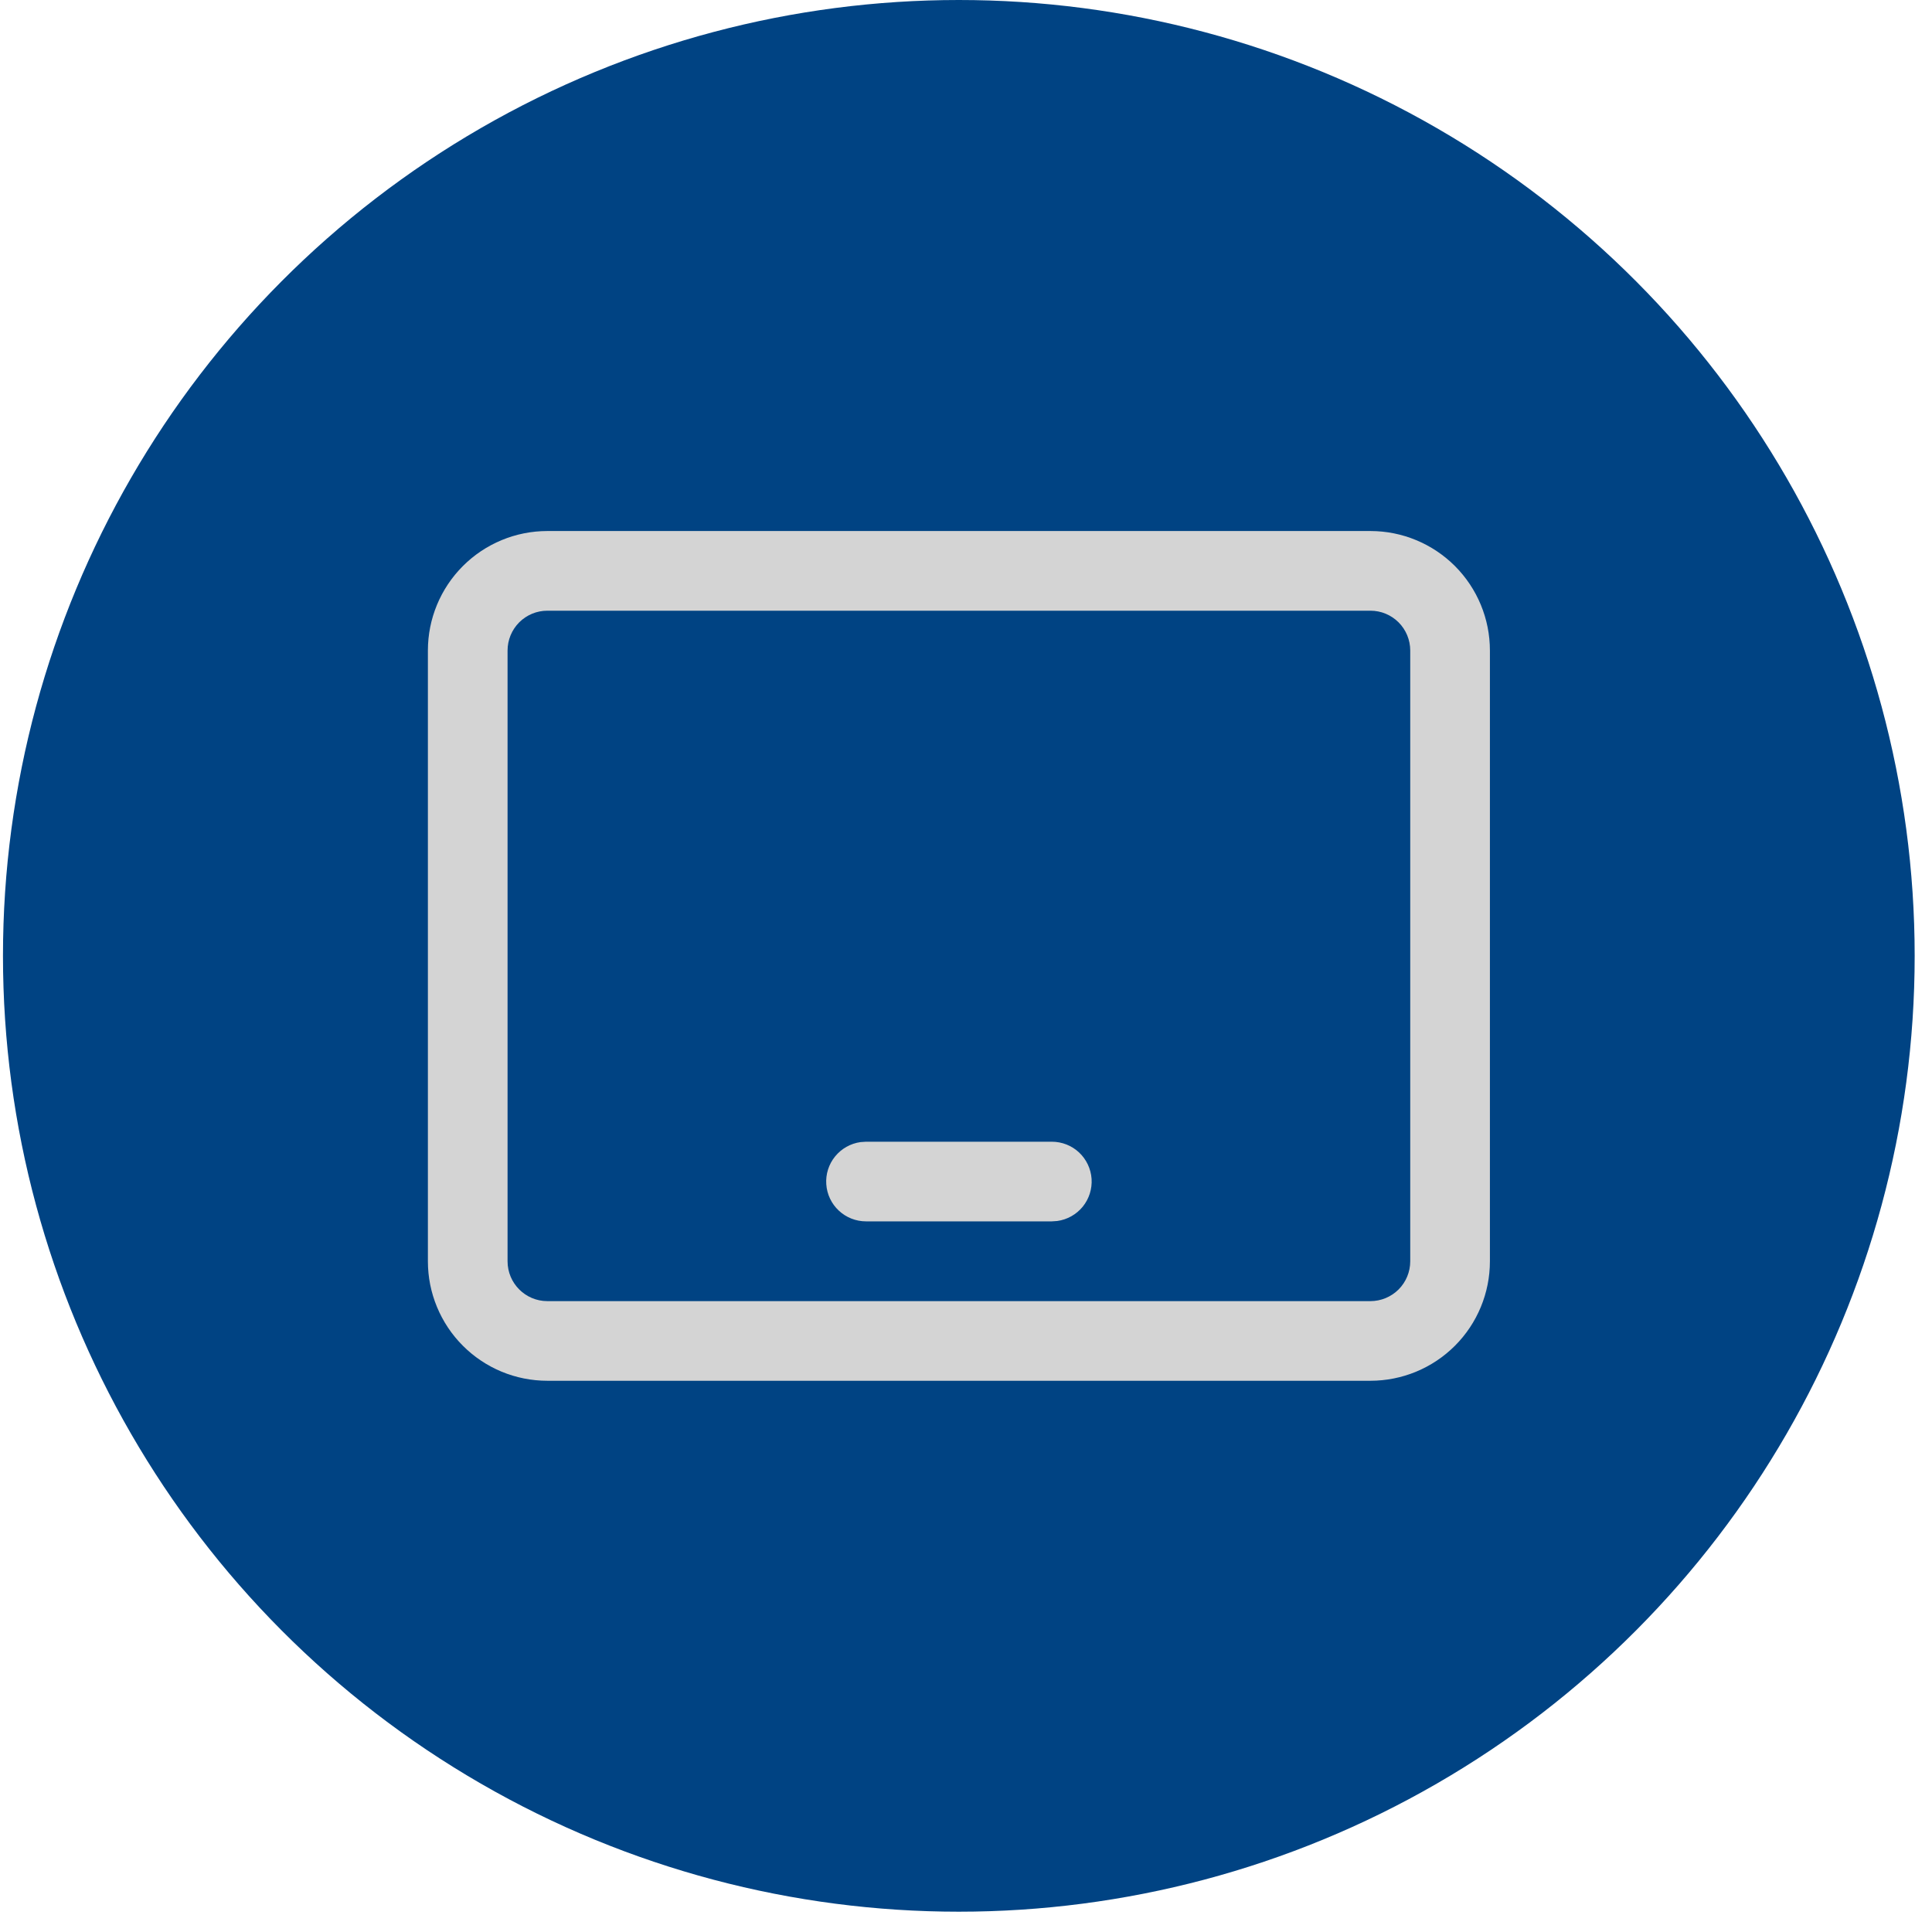
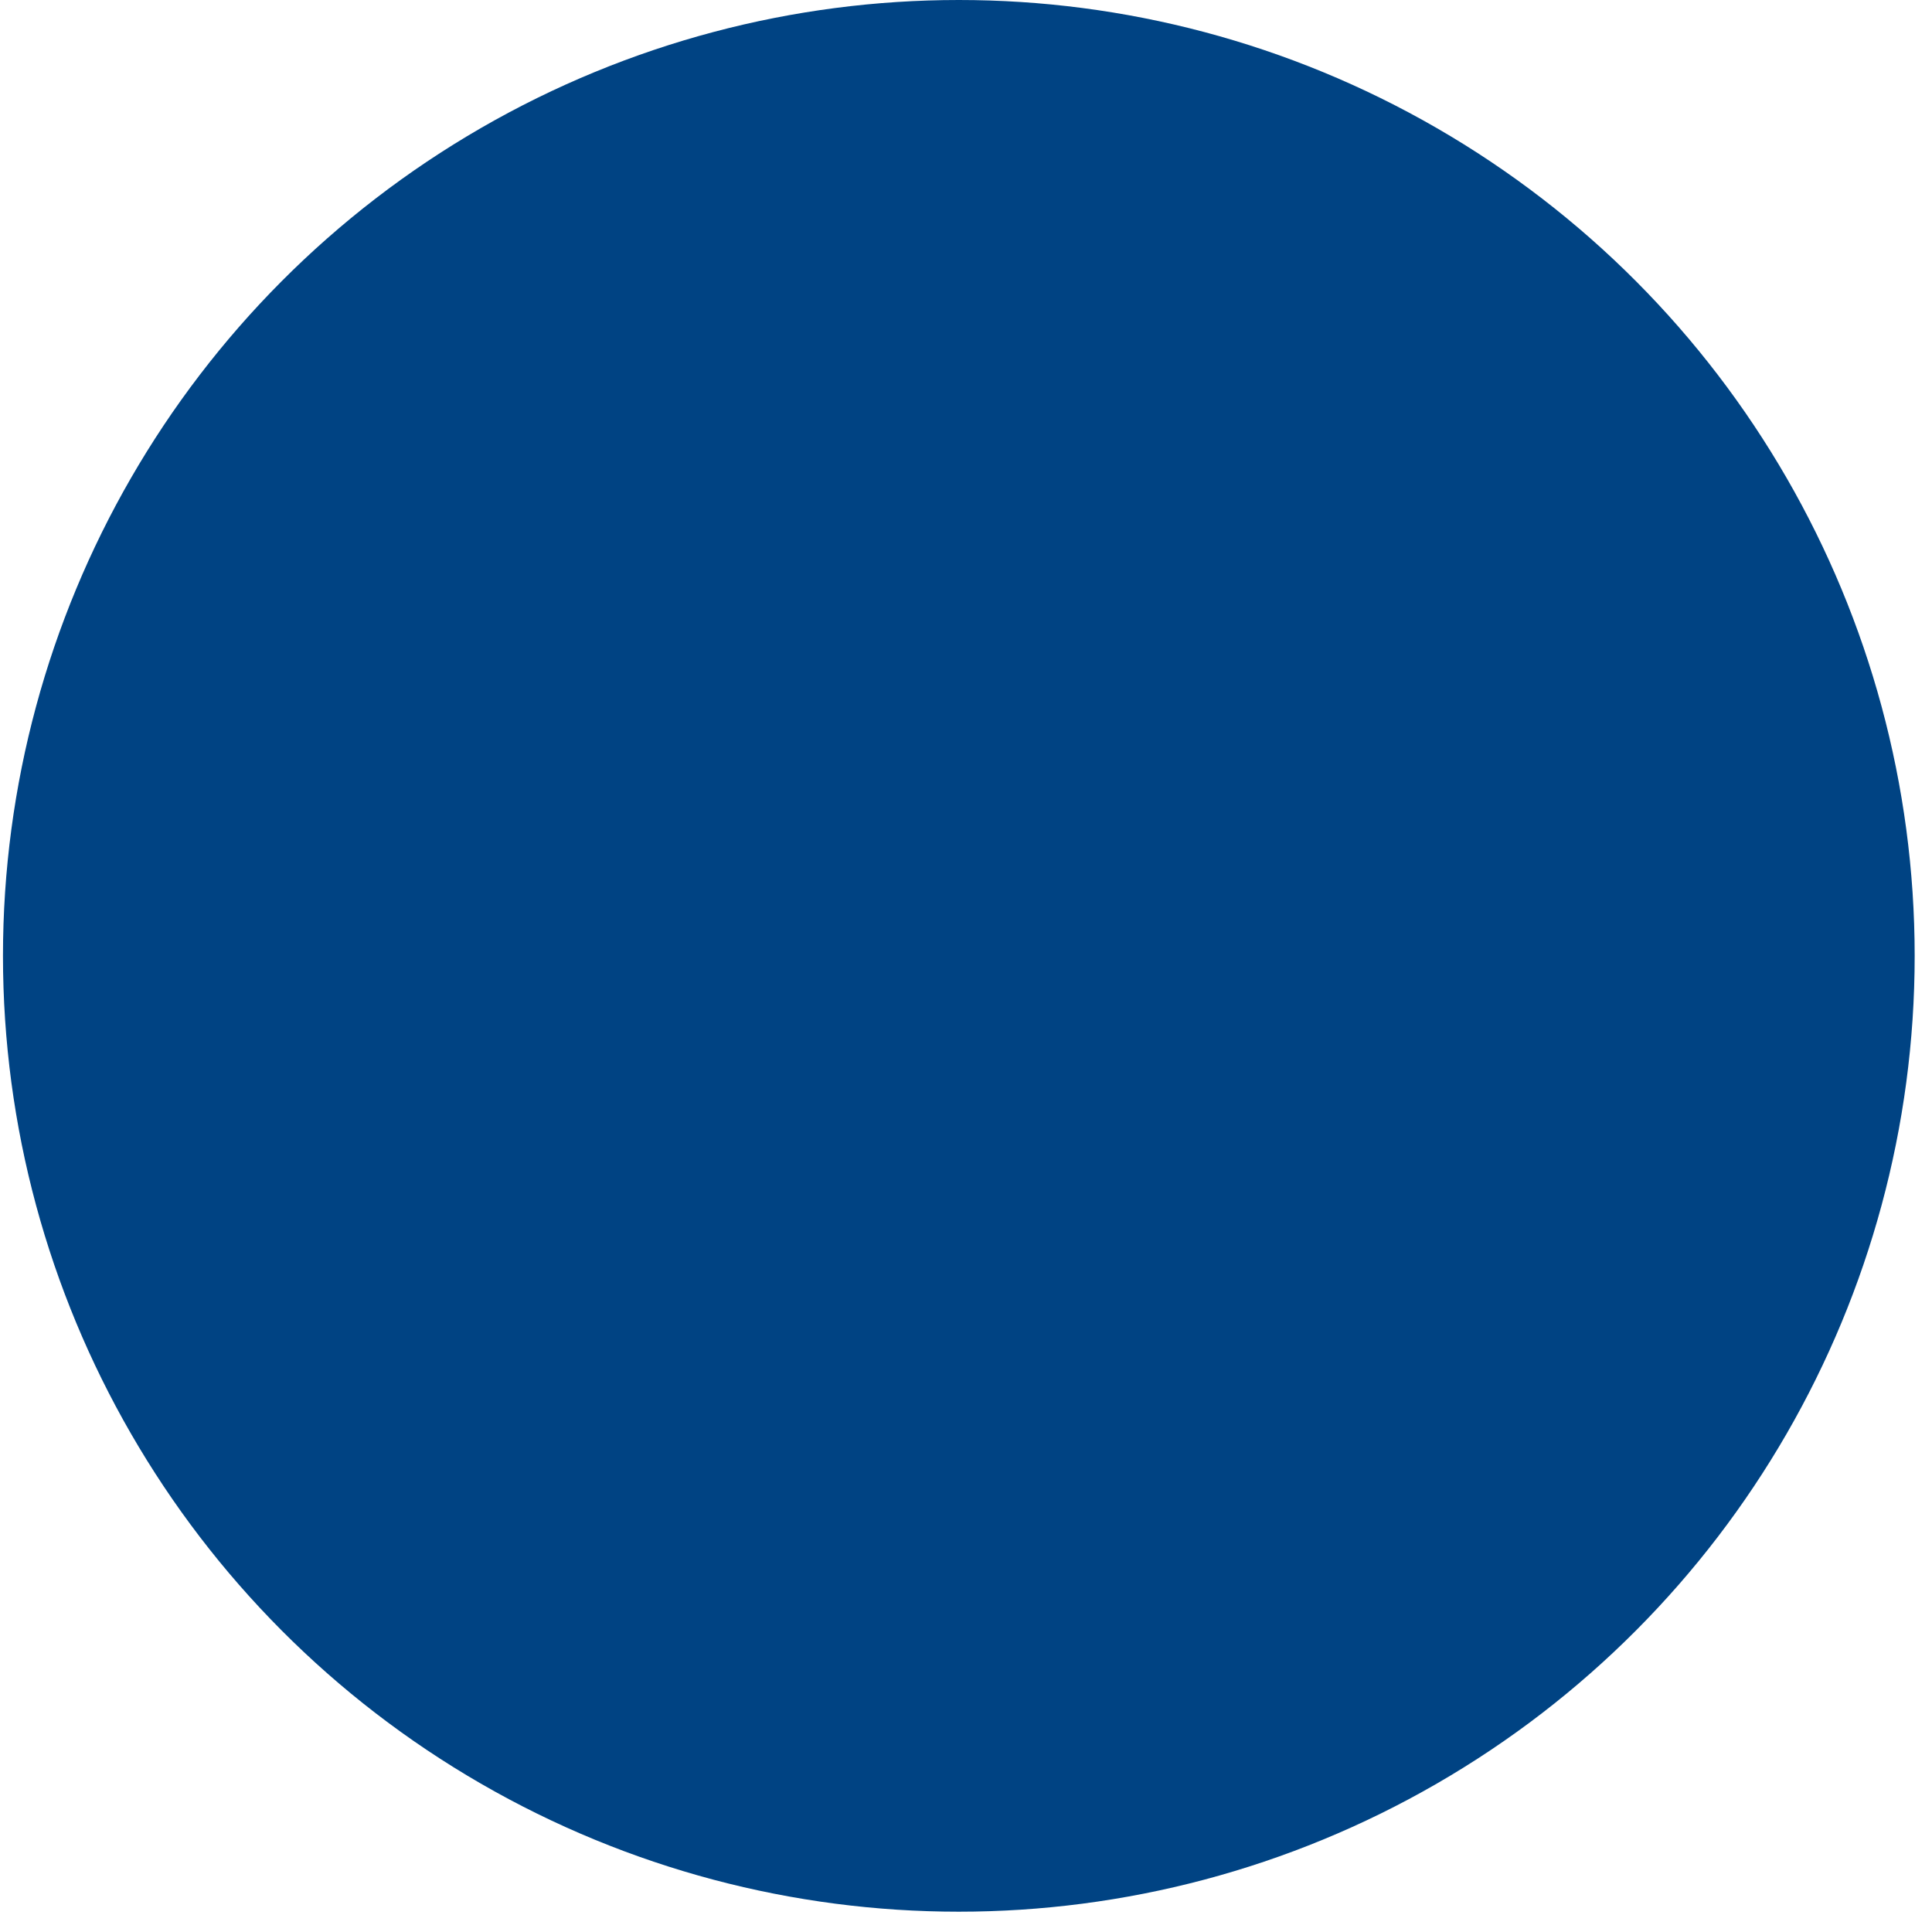
<svg xmlns="http://www.w3.org/2000/svg" width="63" height="63" viewBox="0 0 63 63" fill="none">
  <circle cx="31.266" cy="31.169" r="31.169" fill="#004383" />
-   <path d="M44.688 17.316C45.721 17.316 46.712 17.727 47.443 18.457C48.173 19.188 48.584 20.179 48.584 21.212V41.129C48.584 42.163 48.173 43.154 47.443 43.884C46.712 44.615 45.721 45.025 44.688 45.025H17.849C17.338 45.025 16.831 44.925 16.358 44.729C15.886 44.533 15.456 44.246 15.095 43.884C14.733 43.523 14.446 43.093 14.25 42.62C14.054 42.148 13.953 41.641 13.953 41.129V21.212C13.953 20.179 14.364 19.188 15.095 18.457C15.825 17.727 16.816 17.316 17.849 17.316H44.688ZM44.688 19.914H17.849C17.505 19.914 17.175 20.05 16.931 20.294C16.688 20.538 16.551 20.868 16.551 21.212V41.129C16.551 41.846 17.133 42.428 17.849 42.428H44.688C45.032 42.428 45.362 42.291 45.606 42.048C45.849 41.804 45.986 41.474 45.986 41.129V21.212C45.986 20.868 45.849 20.538 45.606 20.294C45.362 20.05 45.032 19.914 44.688 19.914ZM28.239 37.23H34.3C34.629 37.23 34.946 37.355 35.186 37.579C35.426 37.804 35.572 38.112 35.595 38.44C35.617 38.768 35.514 39.093 35.307 39.348C35.099 39.603 34.802 39.77 34.476 39.815L34.3 39.827H28.239C27.91 39.827 27.593 39.702 27.353 39.477C27.112 39.253 26.966 38.945 26.944 38.617C26.921 38.289 27.024 37.964 27.232 37.709C27.44 37.454 27.736 37.287 28.062 37.242L28.239 37.23H34.3H28.239Z" fill="#D4D4D4" />
</svg>